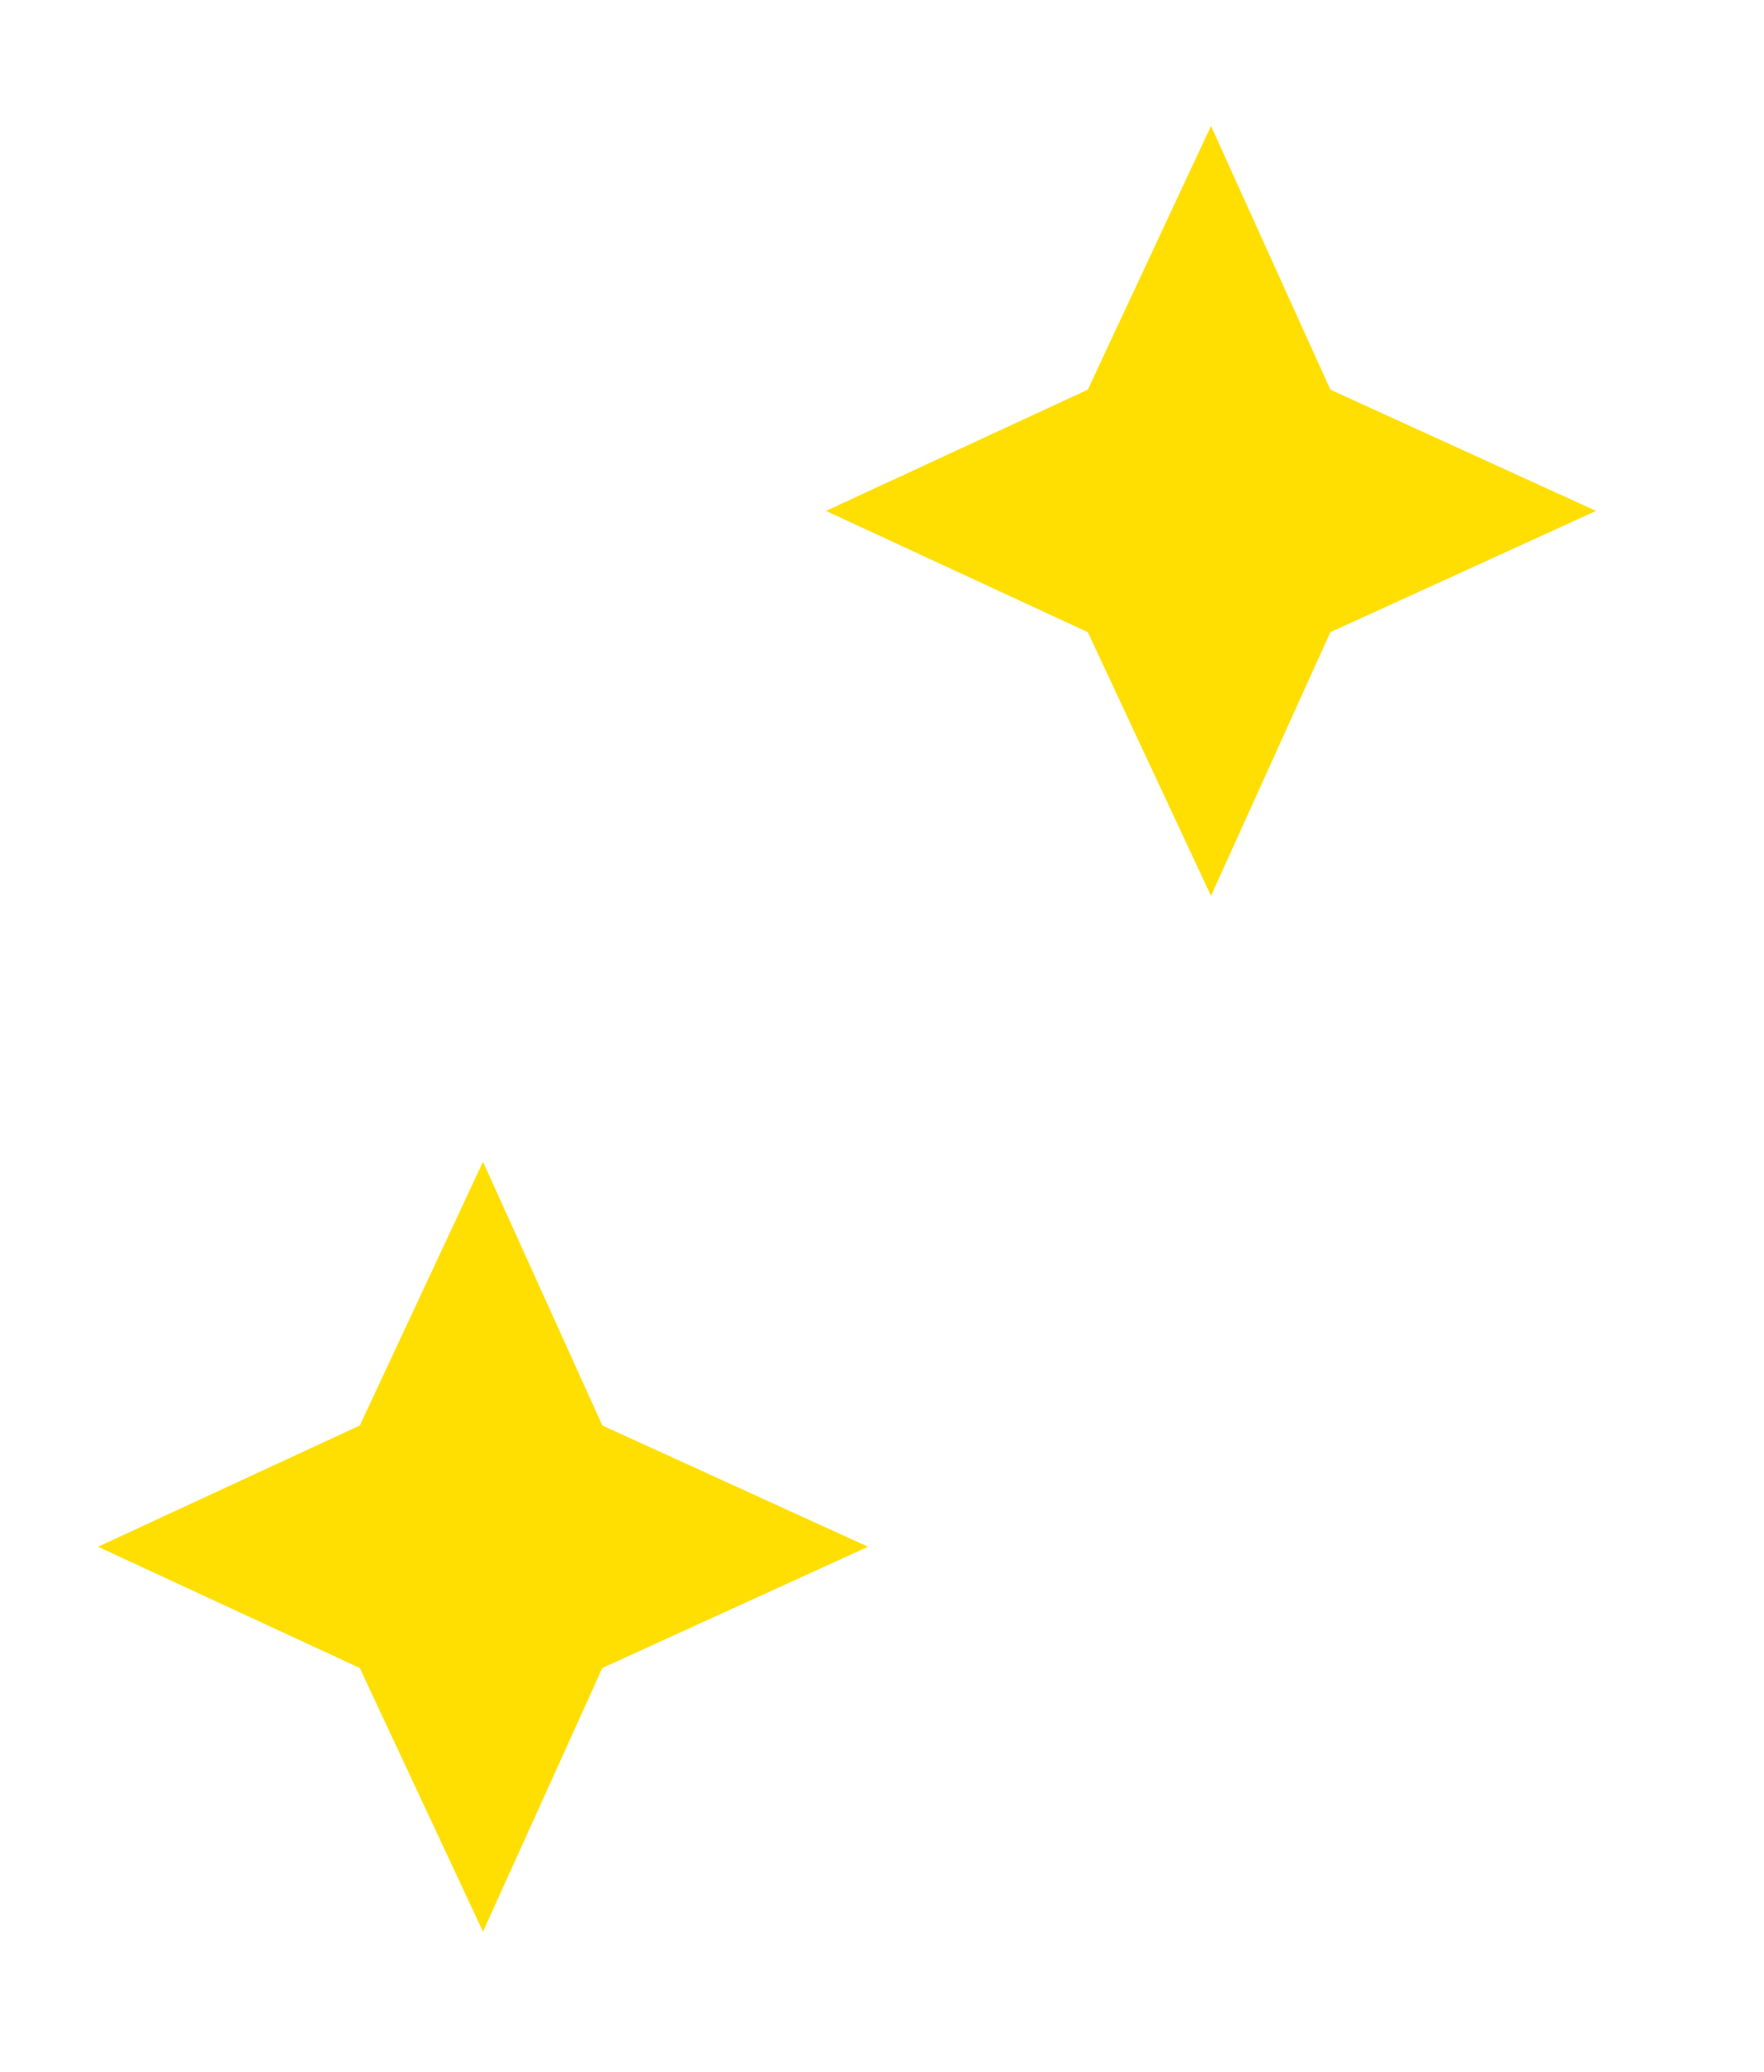
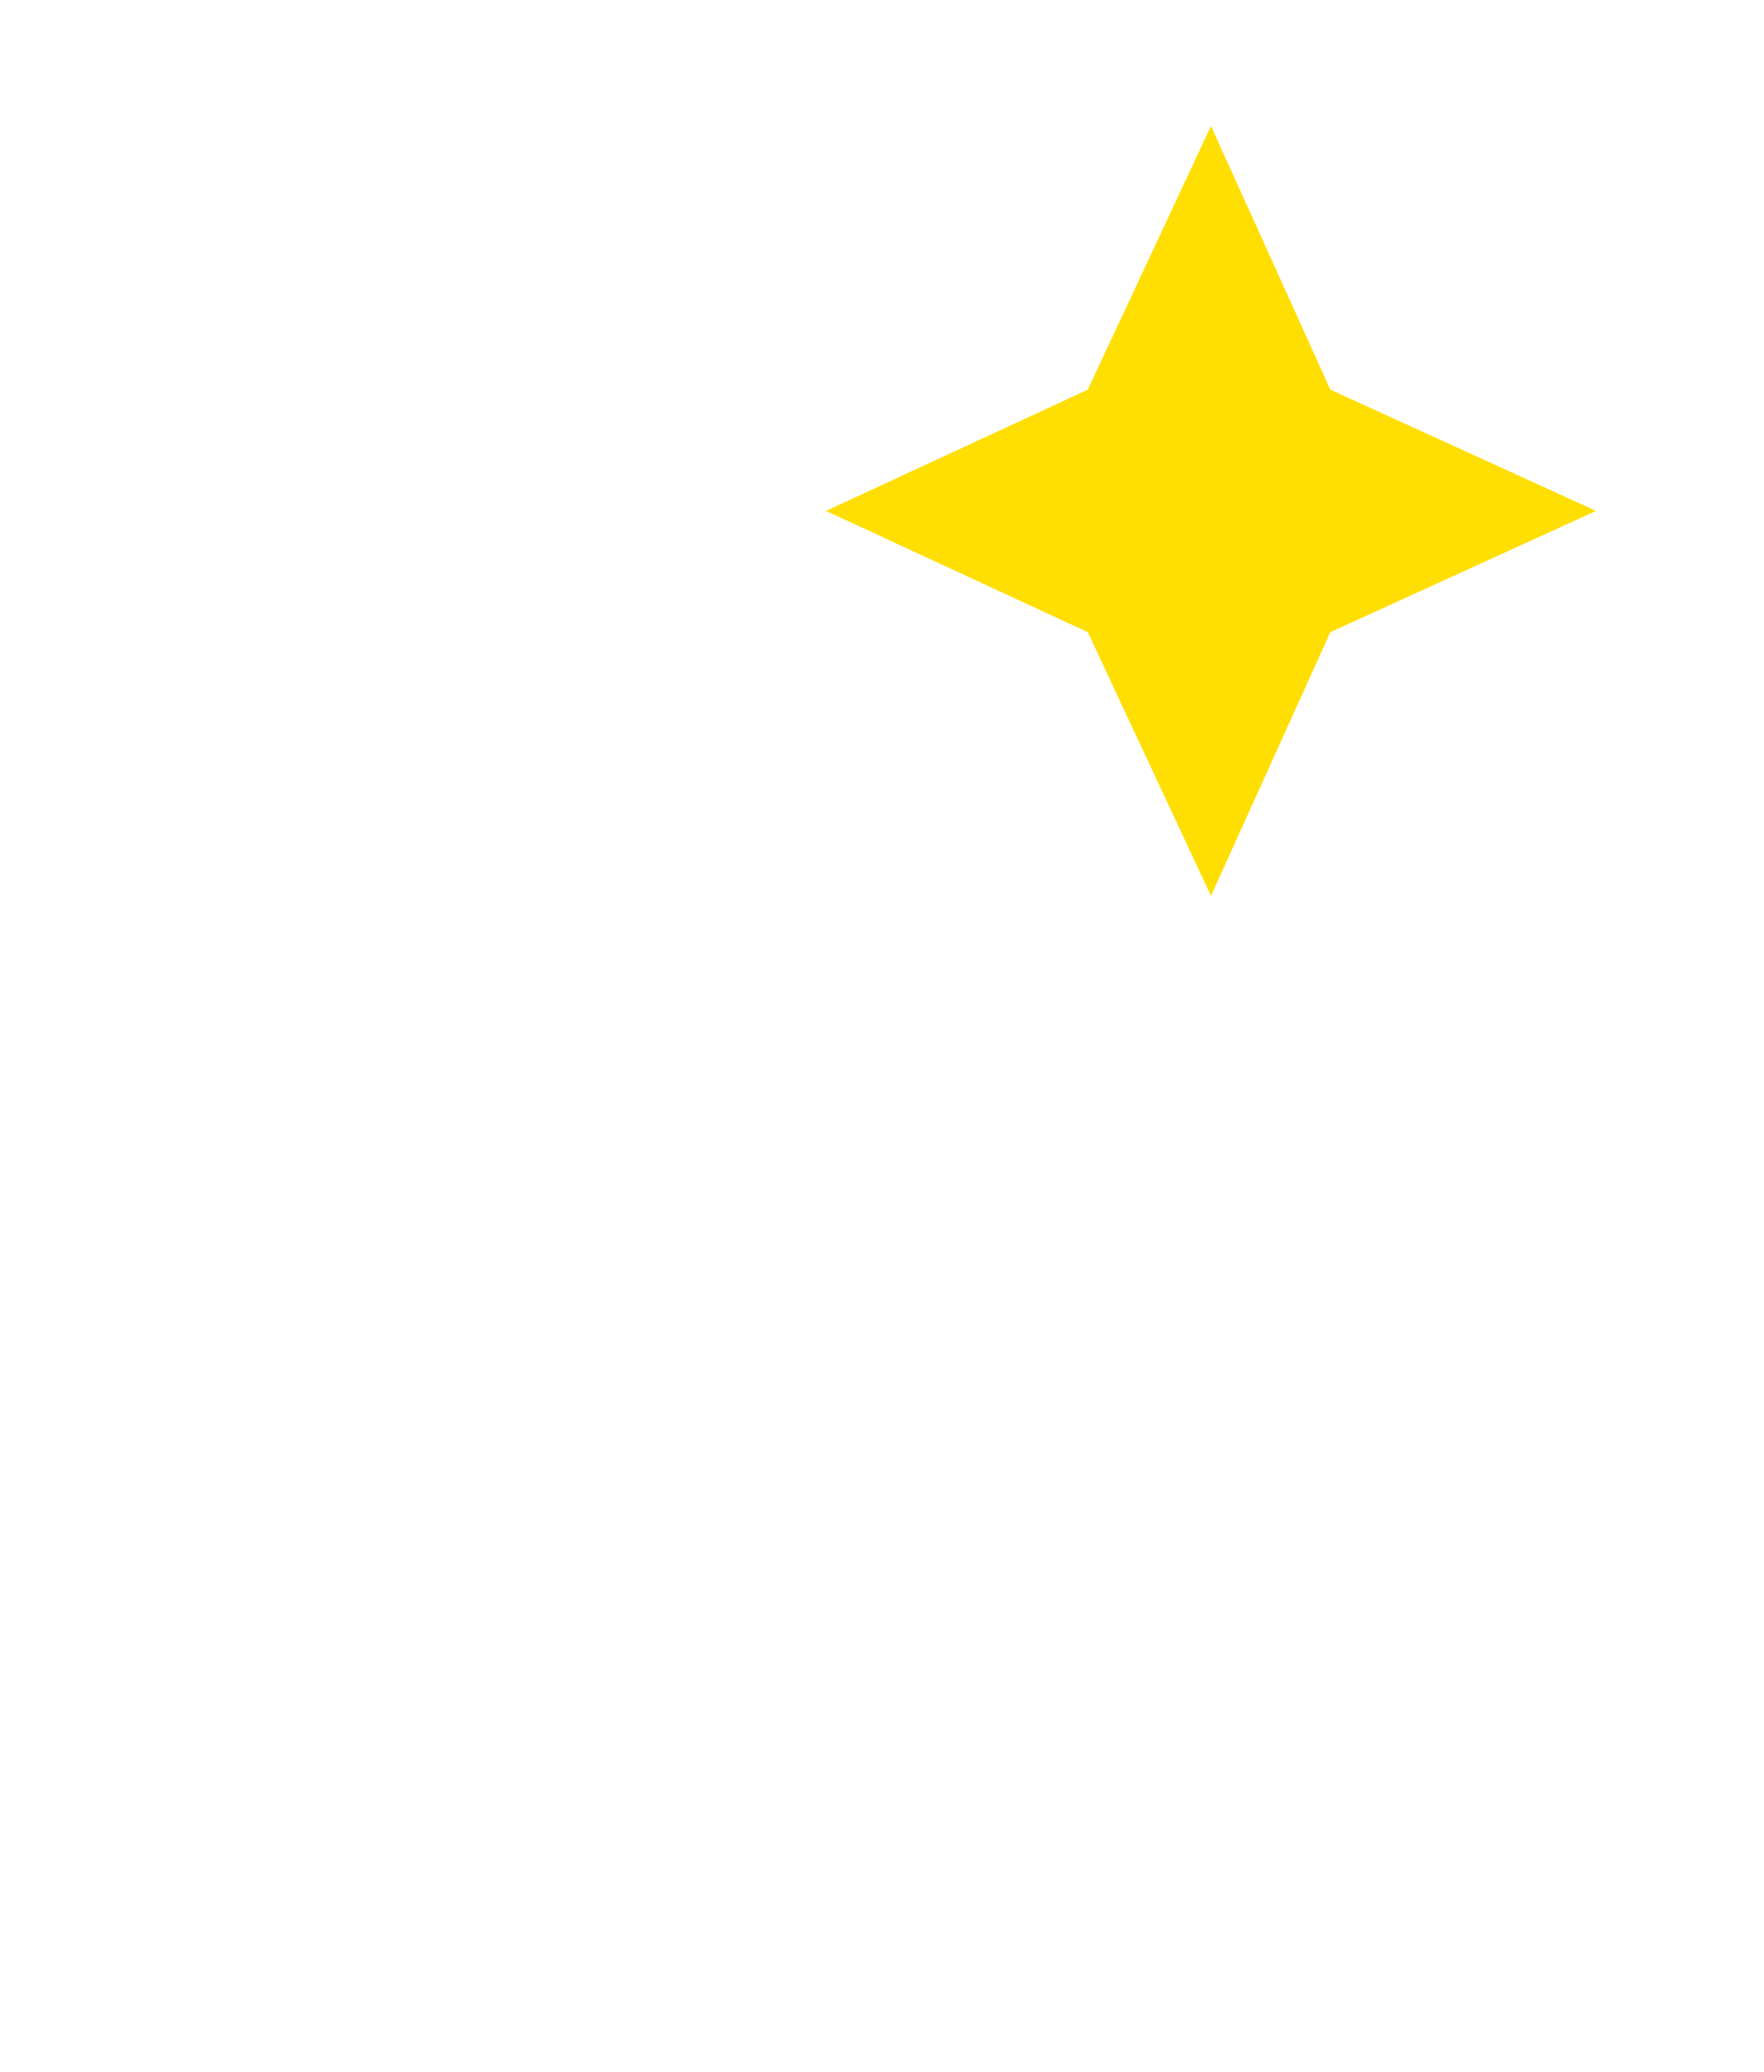
<svg xmlns="http://www.w3.org/2000/svg" width="63" height="74" viewBox="0 0 63 74" fill="none">
  <path d="M43.25 4.5L47.513 13.919L57 18.25L47.513 22.581L43.25 32L38.85 22.581L29.5 18.25L38.85 13.919L43.25 4.5Z" fill="#FFDE01" />
-   <path d="M17.25 41.5L21.512 50.919L31 55.25L21.512 59.581L17.25 69L12.85 59.581L3.5 55.25L12.85 50.919L17.25 41.5Z" fill="#FFDE01" />
</svg>